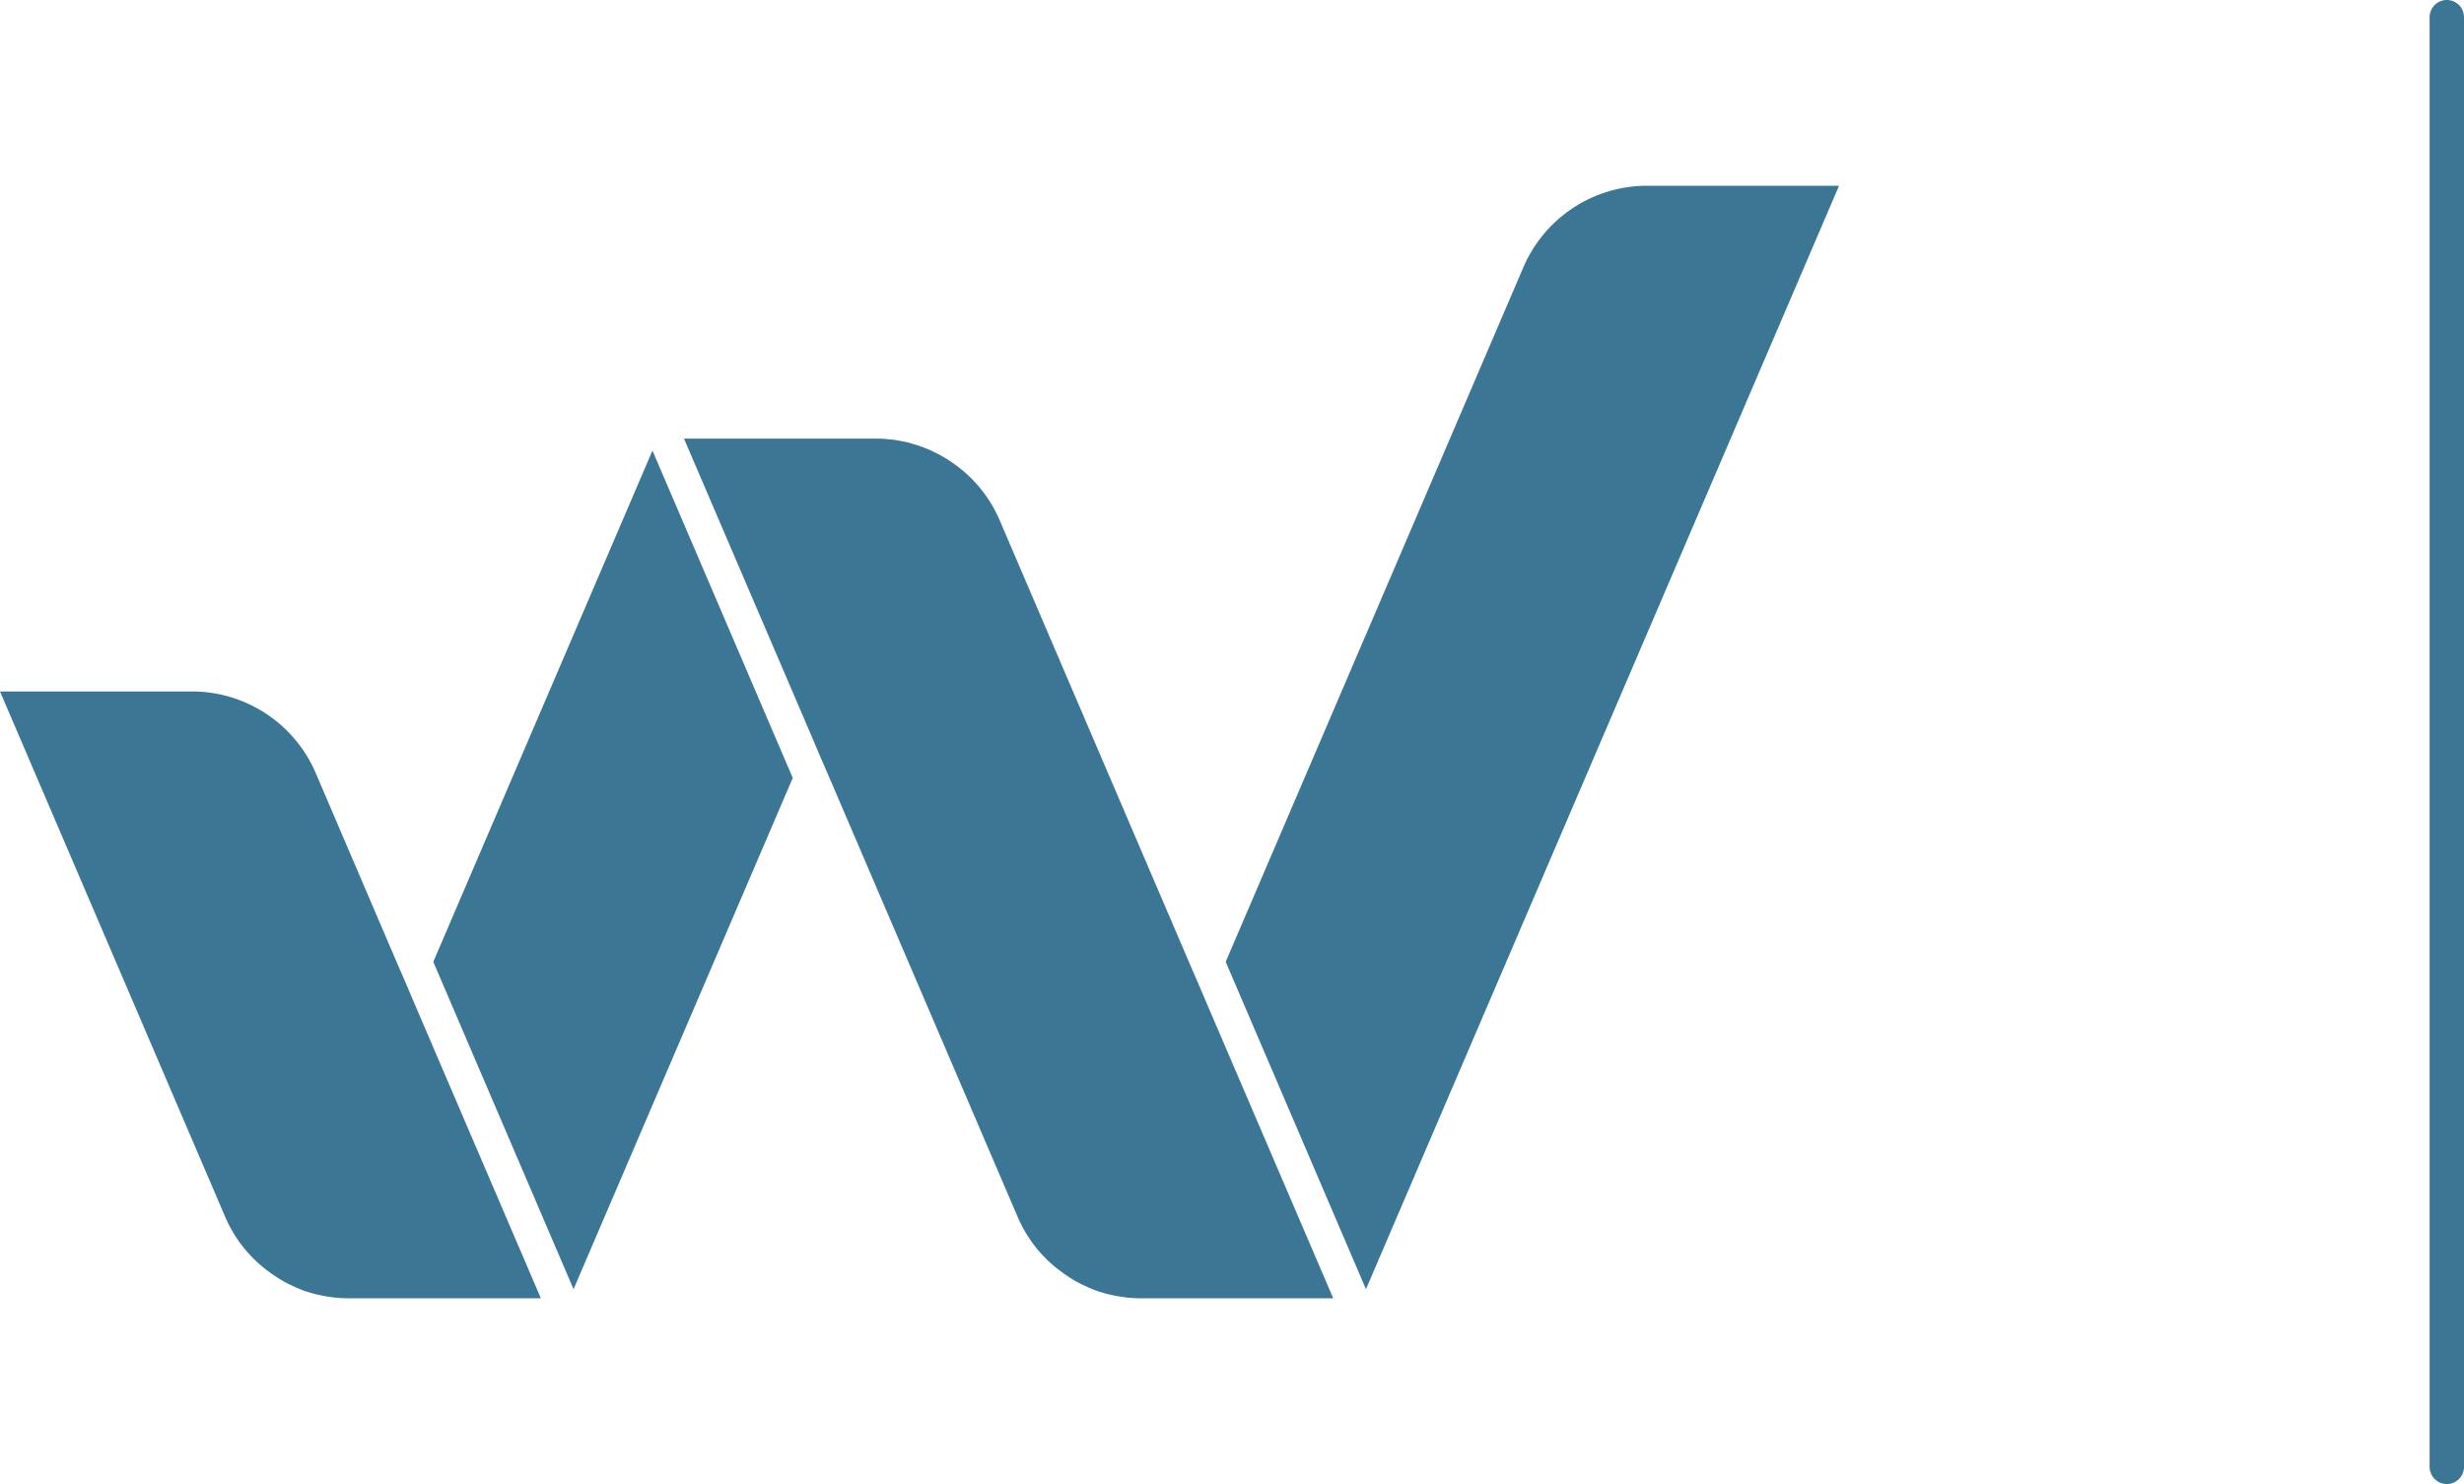
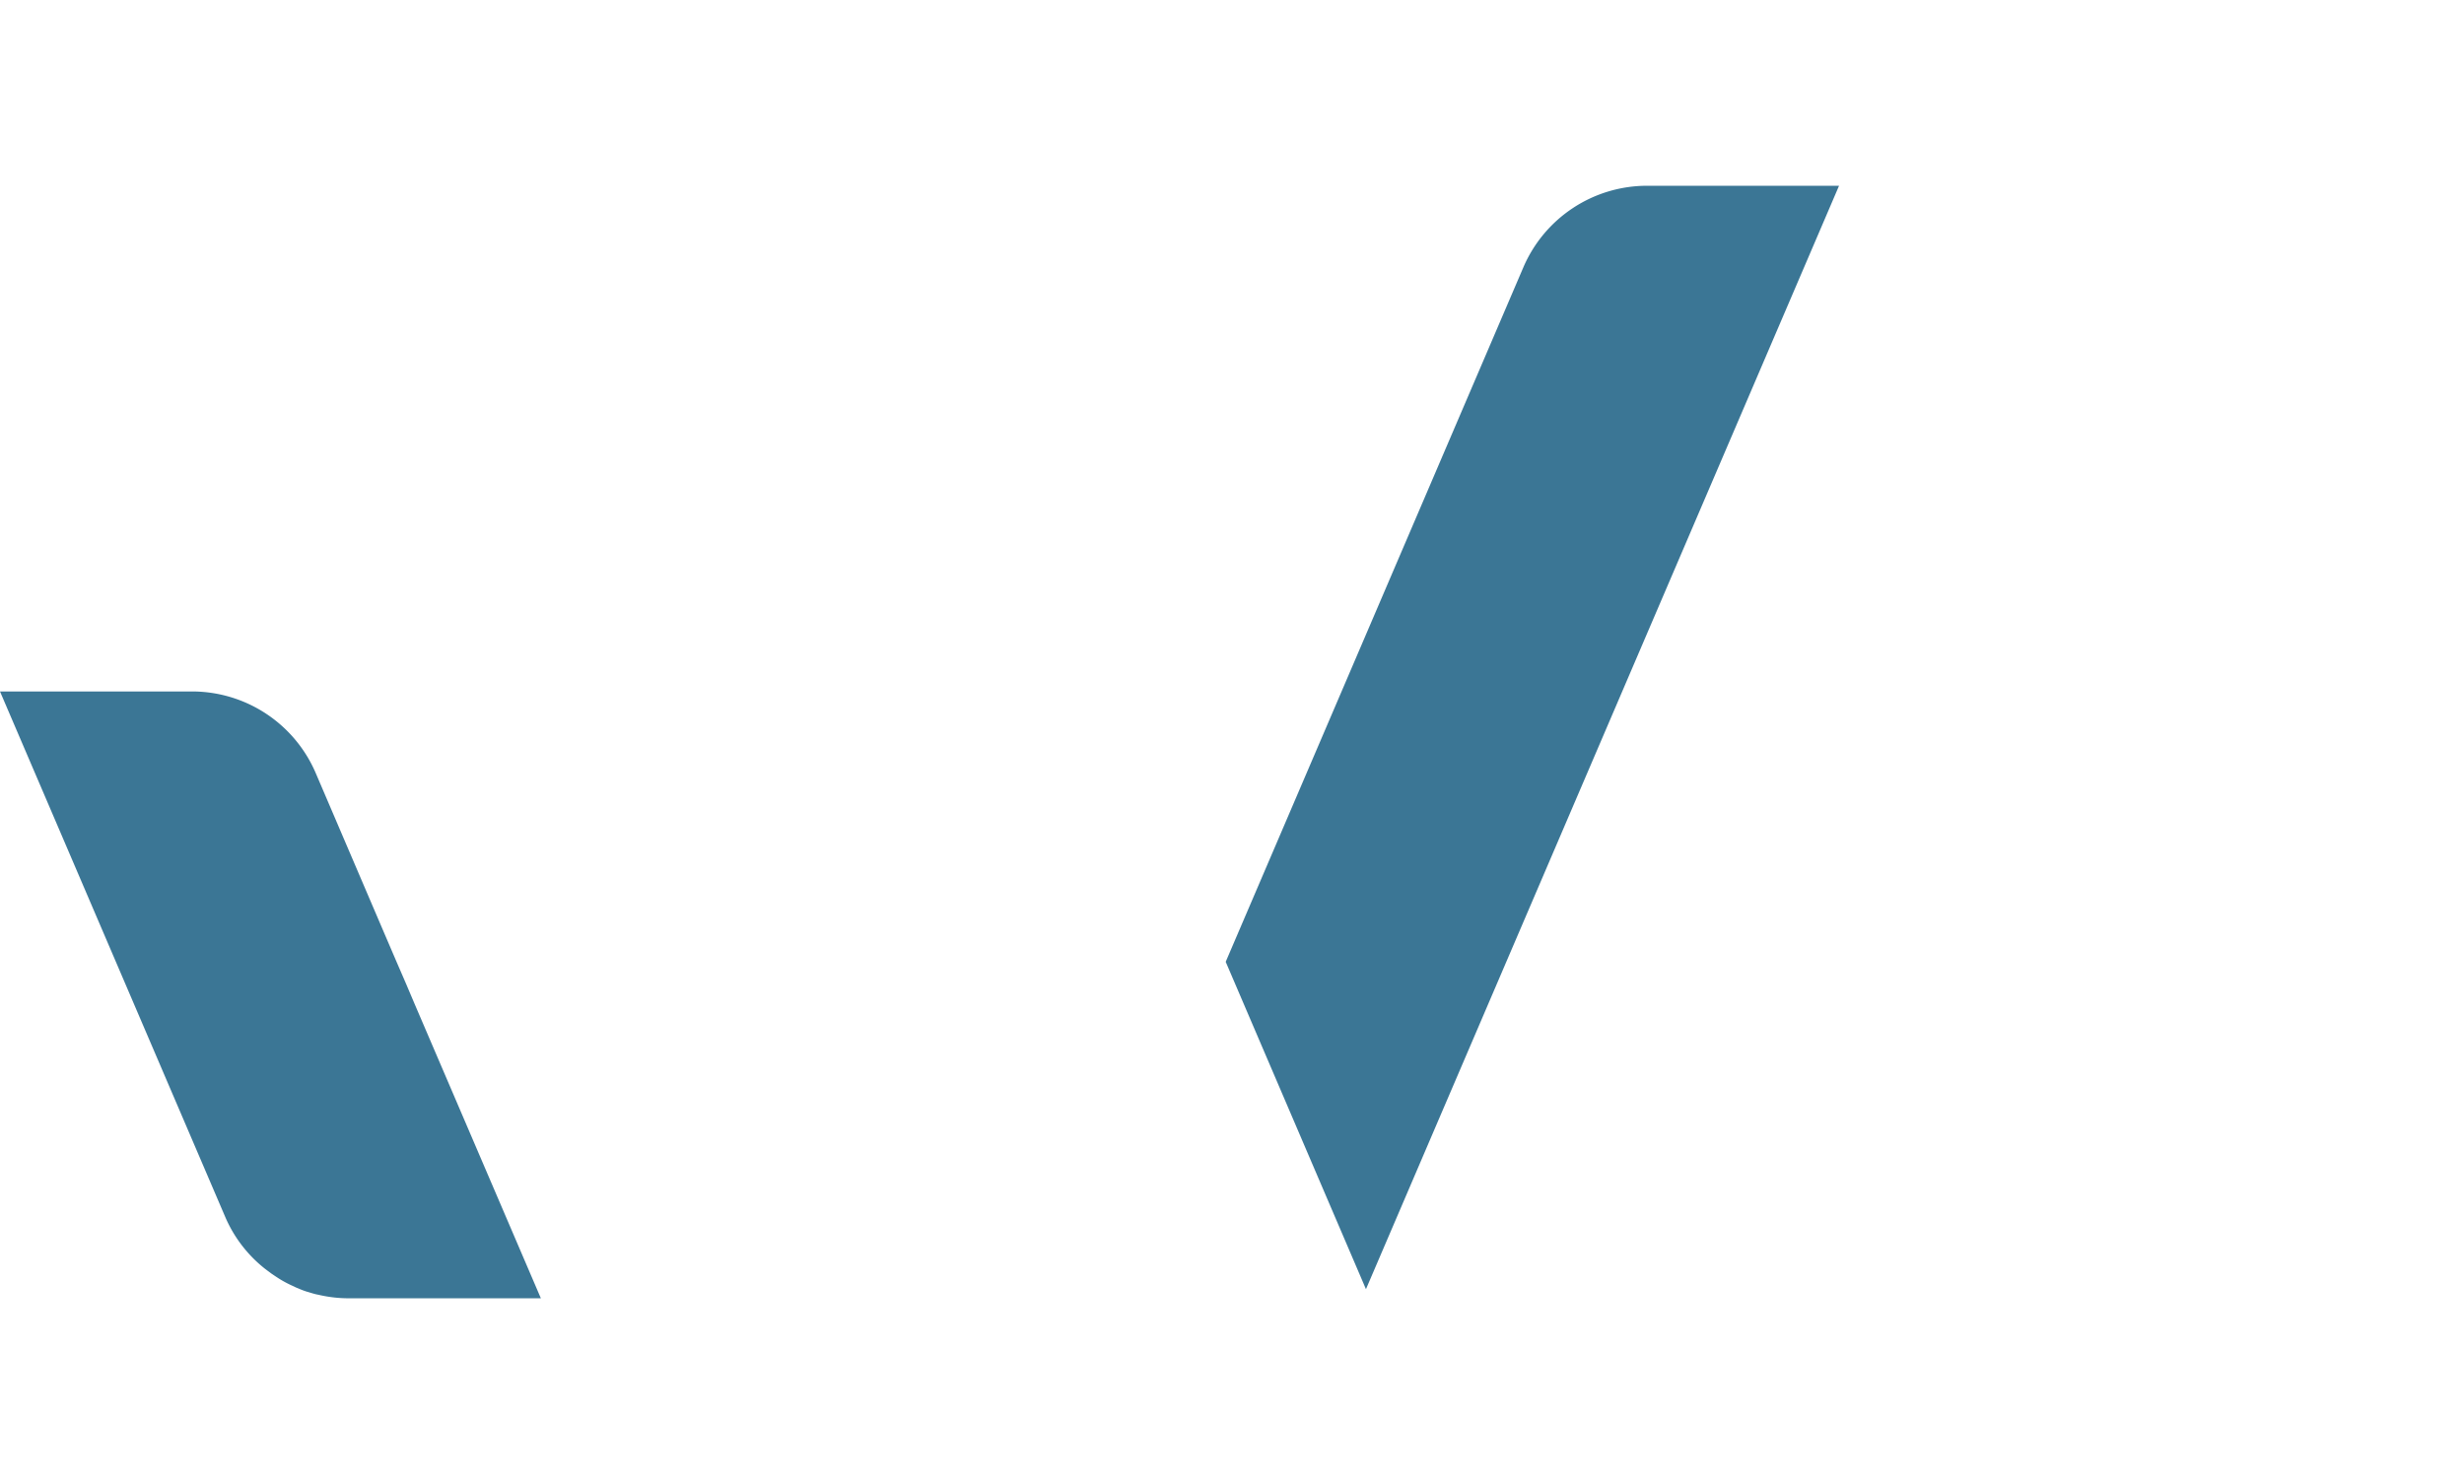
<svg xmlns="http://www.w3.org/2000/svg" viewBox="0 0 81.569 49.139">
  <defs>
    <style>.a544f3f6-7306-4dff-ae84-4daafd93e111{fill:#3b7695;}.fa4961de-c3c5-404d-8270-d28e6f4e9a17{fill:none;stroke:#3b7695;stroke-linecap:round;stroke-miterlimit:10;stroke-width:1.139px;}</style>
  </defs>
  <g id="e93b198b-87a0-4f1b-aa14-78991c2b7362" data-name="Layer 2">
    <g id="e3029722-ebea-4f1e-bcb3-cf13c218eeaa" data-name="Layer 1">
-       <path class="a544f3f6-7306-4dff-ae84-4daafd93e111" d="M60.88,6.151,45.219,42.686,40.576,31.847,50.427,8.858A4.456,4.456,0,0,1,54.529,6.151Z" />
-       <polygon class="a544f3f6-7306-4dff-ae84-4daafd93e111" points="26.243 25.758 18.987 42.686 14.344 31.848 21.599 14.92 26.243 25.758" />
+       <path class="a544f3f6-7306-4dff-ae84-4daafd93e111" d="M60.88,6.151,45.219,42.686,40.576,31.847,50.427,8.858A4.456,4.456,0,0,1,54.529,6.151" />
      <path class="a544f3f6-7306-4dff-ae84-4daafd93e111" d="M17.905,42.988H11.553a4.388,4.388,0,0,1-.938-.1c-.05-.011-.1-.022-.156-.033-.089-.022-.179-.05-.268-.078-.006,0-.011-.005-.022-.005a2.704,2.704,0,0,1-.296-.112,1.022,1.022,0,0,1-.139-.062,3.767,3.767,0,0,1-.491-.257c-.089-.056-.179-.117-.268-.178-.067-.05-.134-.1-.201-.151a4.387,4.387,0,0,1-1.323-1.73L0,22.895H6.346A4.458,4.458,0,0,1,10.454,25.602l2.255,5.269.419.977.307.709.301.709Z" />
-       <path class="a544f3f6-7306-4dff-ae84-4daafd93e111" d="M44.136,42.988H37.785a4.389,4.389,0,0,1-.938-.1c-.05-.011-.1-.022-.156-.033-.089-.022-.178-.05-.268-.078-.005,0-.011-.005-.022-.005a2.725,2.725,0,0,1-.295-.112,1.005,1.005,0,0,1-.14-.062,3.763,3.763,0,0,1-.491-.257c-.089-.056-.178-.117-.268-.178-.067-.05-.134-.1-.201-.151a4.386,4.386,0,0,1-1.322-1.73L27.46,25.758l-.307-.709-.301-.709L22.643,14.523h6.352a4.518,4.518,0,0,1,.736.062c.09.016.173.033.257.05h.005a1.859,1.859,0,0,1,.234.067,3.78,3.78,0,0,1,.48.167c.056.022.118.051.173.078a4.232,4.232,0,0,1,.491.268c.084.056.167.112.251.173.073.05.145.106.212.162a4.43,4.43,0,0,1,1.261,1.68l6.262,14.617.307.709.302.709Z" />
-       <line class="fa4961de-c3c5-404d-8270-d28e6f4e9a17" x1="81" y1="0.569" x2="81" y2="48.569" />
    </g>
  </g>
</svg>